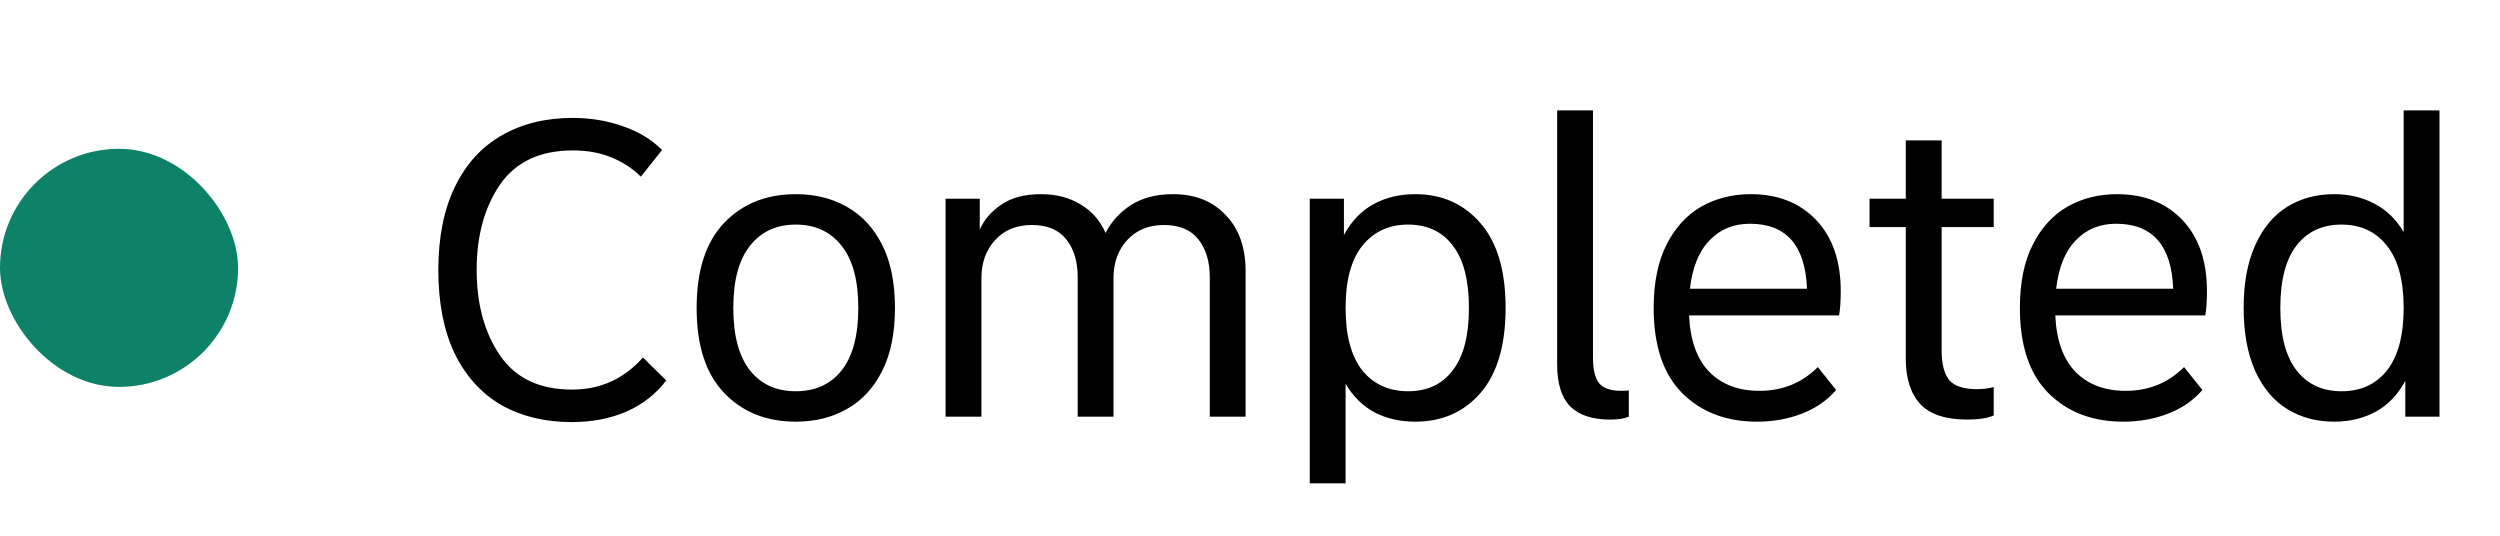
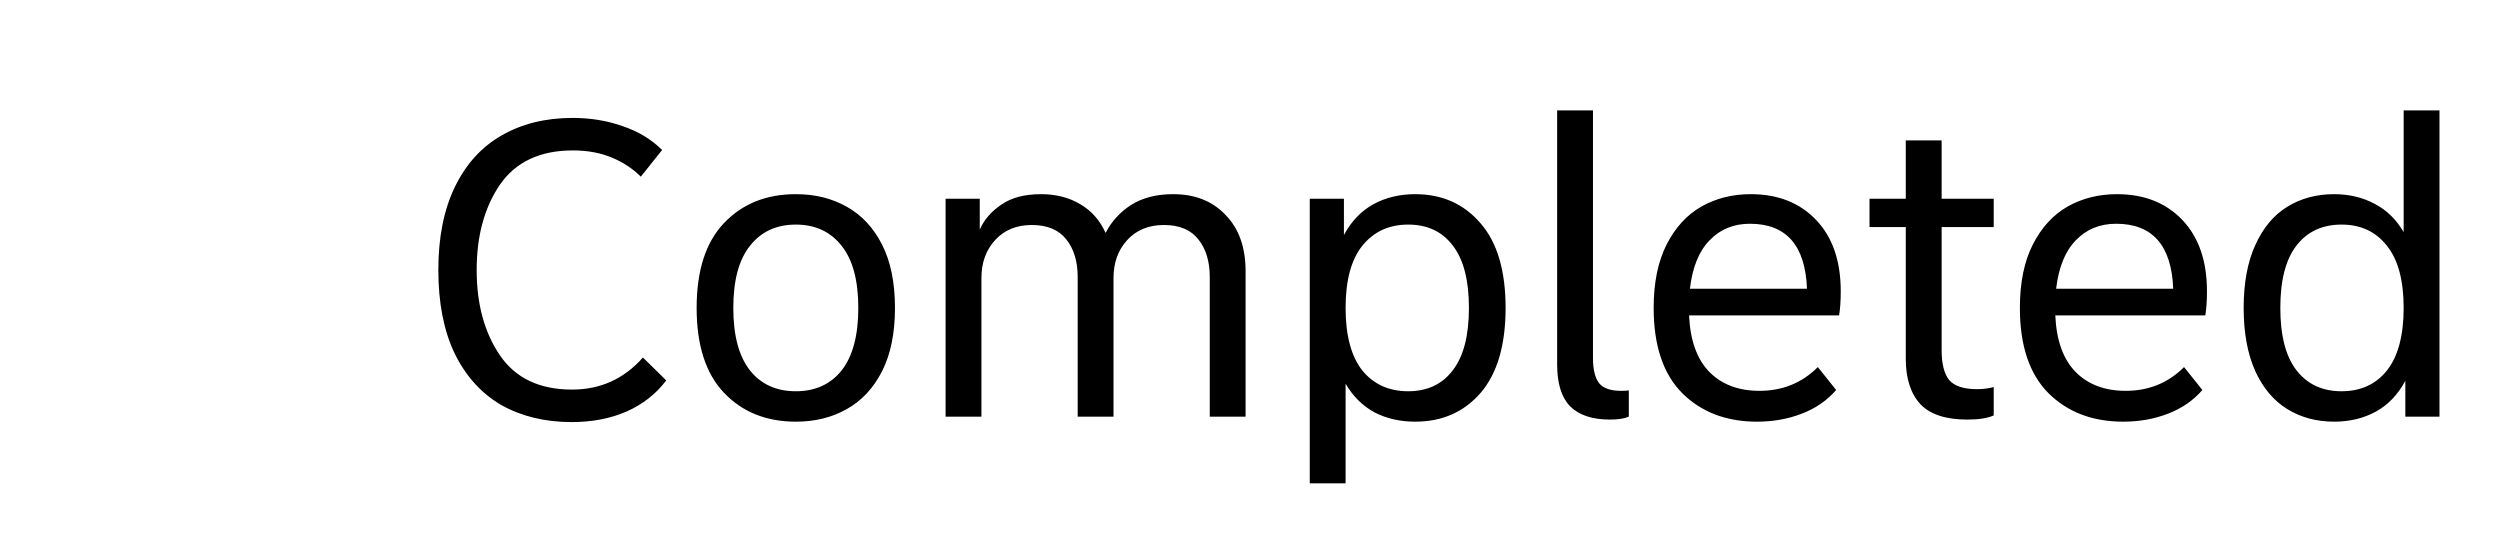
<svg xmlns="http://www.w3.org/2000/svg" fill="none" viewBox="0 0 84 18" height="18" width="84">
-   <rect fill="#0D8268" rx="4" height="8" width="8" y="5" />
  <path fill="black" d="M22.386 12.782C22.041 13.239 21.593 13.589 21.042 13.832C20.501 14.065 19.889 14.182 19.208 14.182C18.312 14.182 17.523 13.991 16.842 13.608C16.17 13.216 15.647 12.637 15.274 11.872C14.91 11.107 14.728 10.173 14.728 9.072C14.728 7.971 14.915 7.037 15.288 6.272C15.661 5.507 16.184 4.933 16.856 4.55C17.537 4.158 18.331 3.962 19.236 3.962C19.843 3.962 20.407 4.055 20.93 4.242C21.453 4.419 21.891 4.685 22.246 5.04L21.532 5.936C21.261 5.665 20.935 5.451 20.552 5.292C20.169 5.133 19.735 5.054 19.25 5.054C18.149 5.054 17.332 5.437 16.8 6.202C16.277 6.967 16.016 7.924 16.016 9.072C16.016 10.22 16.277 11.177 16.8 11.942C17.323 12.707 18.13 13.09 19.222 13.09C20.174 13.09 20.967 12.731 21.602 12.012L22.386 12.782ZM26.739 14.168C25.749 14.168 24.947 13.846 24.331 13.202C23.715 12.558 23.407 11.606 23.407 10.346C23.407 9.086 23.715 8.134 24.331 7.49C24.947 6.846 25.749 6.524 26.739 6.524C27.383 6.524 27.952 6.664 28.447 6.944C28.951 7.224 29.347 7.649 29.637 8.218C29.926 8.787 30.071 9.497 30.071 10.346C30.071 11.195 29.926 11.905 29.637 12.474C29.347 13.043 28.951 13.468 28.447 13.748C27.952 14.028 27.383 14.168 26.739 14.168ZM26.739 13.146C27.392 13.146 27.905 12.913 28.279 12.446C28.652 11.97 28.839 11.27 28.839 10.346C28.839 9.422 28.652 8.727 28.279 8.26C27.905 7.784 27.392 7.546 26.739 7.546C26.085 7.546 25.572 7.784 25.199 8.26C24.825 8.727 24.639 9.422 24.639 10.346C24.639 11.27 24.825 11.97 25.199 12.446C25.572 12.913 26.085 13.146 26.739 13.146ZM39.416 6.524C40.153 6.524 40.741 6.757 41.18 7.224C41.628 7.681 41.852 8.311 41.852 9.114V14H40.648V9.31C40.648 8.787 40.522 8.367 40.27 8.05C40.018 7.723 39.631 7.56 39.108 7.56C38.595 7.56 38.184 7.728 37.876 8.064C37.568 8.4 37.414 8.825 37.414 9.338V14H36.21V9.31C36.21 8.787 36.084 8.367 35.832 8.05C35.58 7.723 35.193 7.56 34.67 7.56C34.157 7.56 33.746 7.728 33.438 8.064C33.13 8.4 32.976 8.825 32.976 9.338V14H31.772V6.678H32.92V7.714C33.069 7.378 33.312 7.098 33.648 6.874C33.984 6.641 34.427 6.524 34.978 6.524C35.482 6.524 35.921 6.636 36.294 6.86C36.677 7.084 36.961 7.406 37.148 7.826C37.344 7.443 37.629 7.131 38.002 6.888C38.385 6.645 38.856 6.524 39.416 6.524ZM47.55 6.524C48.456 6.524 49.188 6.851 49.748 7.504C50.308 8.148 50.588 9.095 50.588 10.346C50.588 11.597 50.308 12.549 49.748 13.202C49.188 13.846 48.456 14.168 47.55 14.168C47.046 14.168 46.594 14.065 46.192 13.86C45.791 13.645 45.464 13.323 45.212 12.894V16.24H44.008V6.678H45.156V7.896C45.408 7.429 45.74 7.084 46.15 6.86C46.561 6.636 47.028 6.524 47.55 6.524ZM47.312 13.146C47.956 13.146 48.456 12.913 48.81 12.446C49.174 11.979 49.356 11.279 49.356 10.346C49.356 9.413 49.174 8.713 48.81 8.246C48.456 7.779 47.956 7.546 47.312 7.546C46.668 7.546 46.155 7.784 45.772 8.26C45.399 8.727 45.212 9.422 45.212 10.346C45.212 11.27 45.399 11.97 45.772 12.446C46.155 12.913 46.668 13.146 47.312 13.146ZM54.098 14.098C53.501 14.098 53.053 13.949 52.754 13.65C52.465 13.351 52.32 12.885 52.32 12.25V3.71H53.524V12.026C53.524 12.418 53.594 12.703 53.734 12.88C53.874 13.048 54.121 13.132 54.476 13.132C54.579 13.132 54.663 13.127 54.728 13.118V14C54.579 14.065 54.369 14.098 54.098 14.098ZM56.753 10.598C56.79 11.438 57.019 12.073 57.439 12.502C57.859 12.922 58.419 13.132 59.119 13.132C59.894 13.132 60.547 12.866 61.079 12.334L61.695 13.104C61.387 13.459 61 13.725 60.533 13.902C60.076 14.079 59.576 14.168 59.035 14.168C57.999 14.168 57.159 13.846 56.515 13.202C55.88 12.558 55.563 11.606 55.563 10.346C55.563 9.497 55.708 8.787 55.997 8.218C56.286 7.649 56.674 7.224 57.159 6.944C57.654 6.664 58.209 6.524 58.825 6.524C59.74 6.524 60.472 6.813 61.023 7.392C61.574 7.971 61.849 8.769 61.849 9.786C61.849 10.113 61.83 10.383 61.793 10.598H56.753ZM58.797 7.518C58.246 7.518 57.794 7.705 57.439 8.078C57.084 8.442 56.865 8.983 56.781 9.702H60.715C60.659 8.246 60.02 7.518 58.797 7.518ZM66.106 14.098C65.379 14.098 64.851 13.925 64.525 13.58C64.198 13.225 64.034 12.717 64.034 12.054V7.63H62.816V6.678H64.034V4.718H65.239V6.678H66.989V7.63H65.239V11.774C65.239 12.222 65.323 12.553 65.49 12.768C65.668 12.973 65.981 13.076 66.428 13.076C66.624 13.076 66.811 13.053 66.989 13.006V13.958C66.783 14.051 66.489 14.098 66.106 14.098ZM69.058 10.598C69.095 11.438 69.324 12.073 69.744 12.502C70.164 12.922 70.724 13.132 71.424 13.132C72.198 13.132 72.852 12.866 73.384 12.334L74 13.104C73.692 13.459 73.304 13.725 72.838 13.902C72.38 14.079 71.881 14.168 71.34 14.168C70.304 14.168 69.464 13.846 68.82 13.202C68.185 12.558 67.868 11.606 67.868 10.346C67.868 9.497 68.012 8.787 68.302 8.218C68.591 7.649 68.978 7.224 69.464 6.944C69.958 6.664 70.514 6.524 71.13 6.524C72.044 6.524 72.777 6.813 73.328 7.392C73.878 7.971 74.154 8.769 74.154 9.786C74.154 10.113 74.135 10.383 74.098 10.598H69.058ZM71.102 7.518C70.551 7.518 70.098 7.705 69.744 8.078C69.389 8.442 69.17 8.983 69.086 9.702H73.02C72.964 8.246 72.324 7.518 71.102 7.518ZM81.967 3.71V14H80.819V12.796C80.567 13.263 80.236 13.608 79.825 13.832C79.415 14.056 78.948 14.168 78.425 14.168C77.837 14.168 77.314 14.028 76.857 13.748C76.4 13.468 76.04 13.043 75.779 12.474C75.518 11.895 75.387 11.186 75.387 10.346C75.387 9.506 75.518 8.801 75.779 8.232C76.04 7.653 76.4 7.224 76.857 6.944C77.314 6.664 77.837 6.524 78.425 6.524C78.929 6.524 79.382 6.631 79.783 6.846C80.184 7.051 80.511 7.369 80.763 7.798V3.71H81.967ZM78.677 13.146C79.321 13.146 79.83 12.913 80.203 12.446C80.576 11.97 80.763 11.27 80.763 10.346C80.763 9.422 80.576 8.727 80.203 8.26C79.83 7.784 79.321 7.546 78.677 7.546C78.033 7.546 77.529 7.779 77.165 8.246C76.801 8.713 76.619 9.413 76.619 10.346C76.619 11.279 76.801 11.979 77.165 12.446C77.529 12.913 78.033 13.146 78.677 13.146Z" />
</svg>